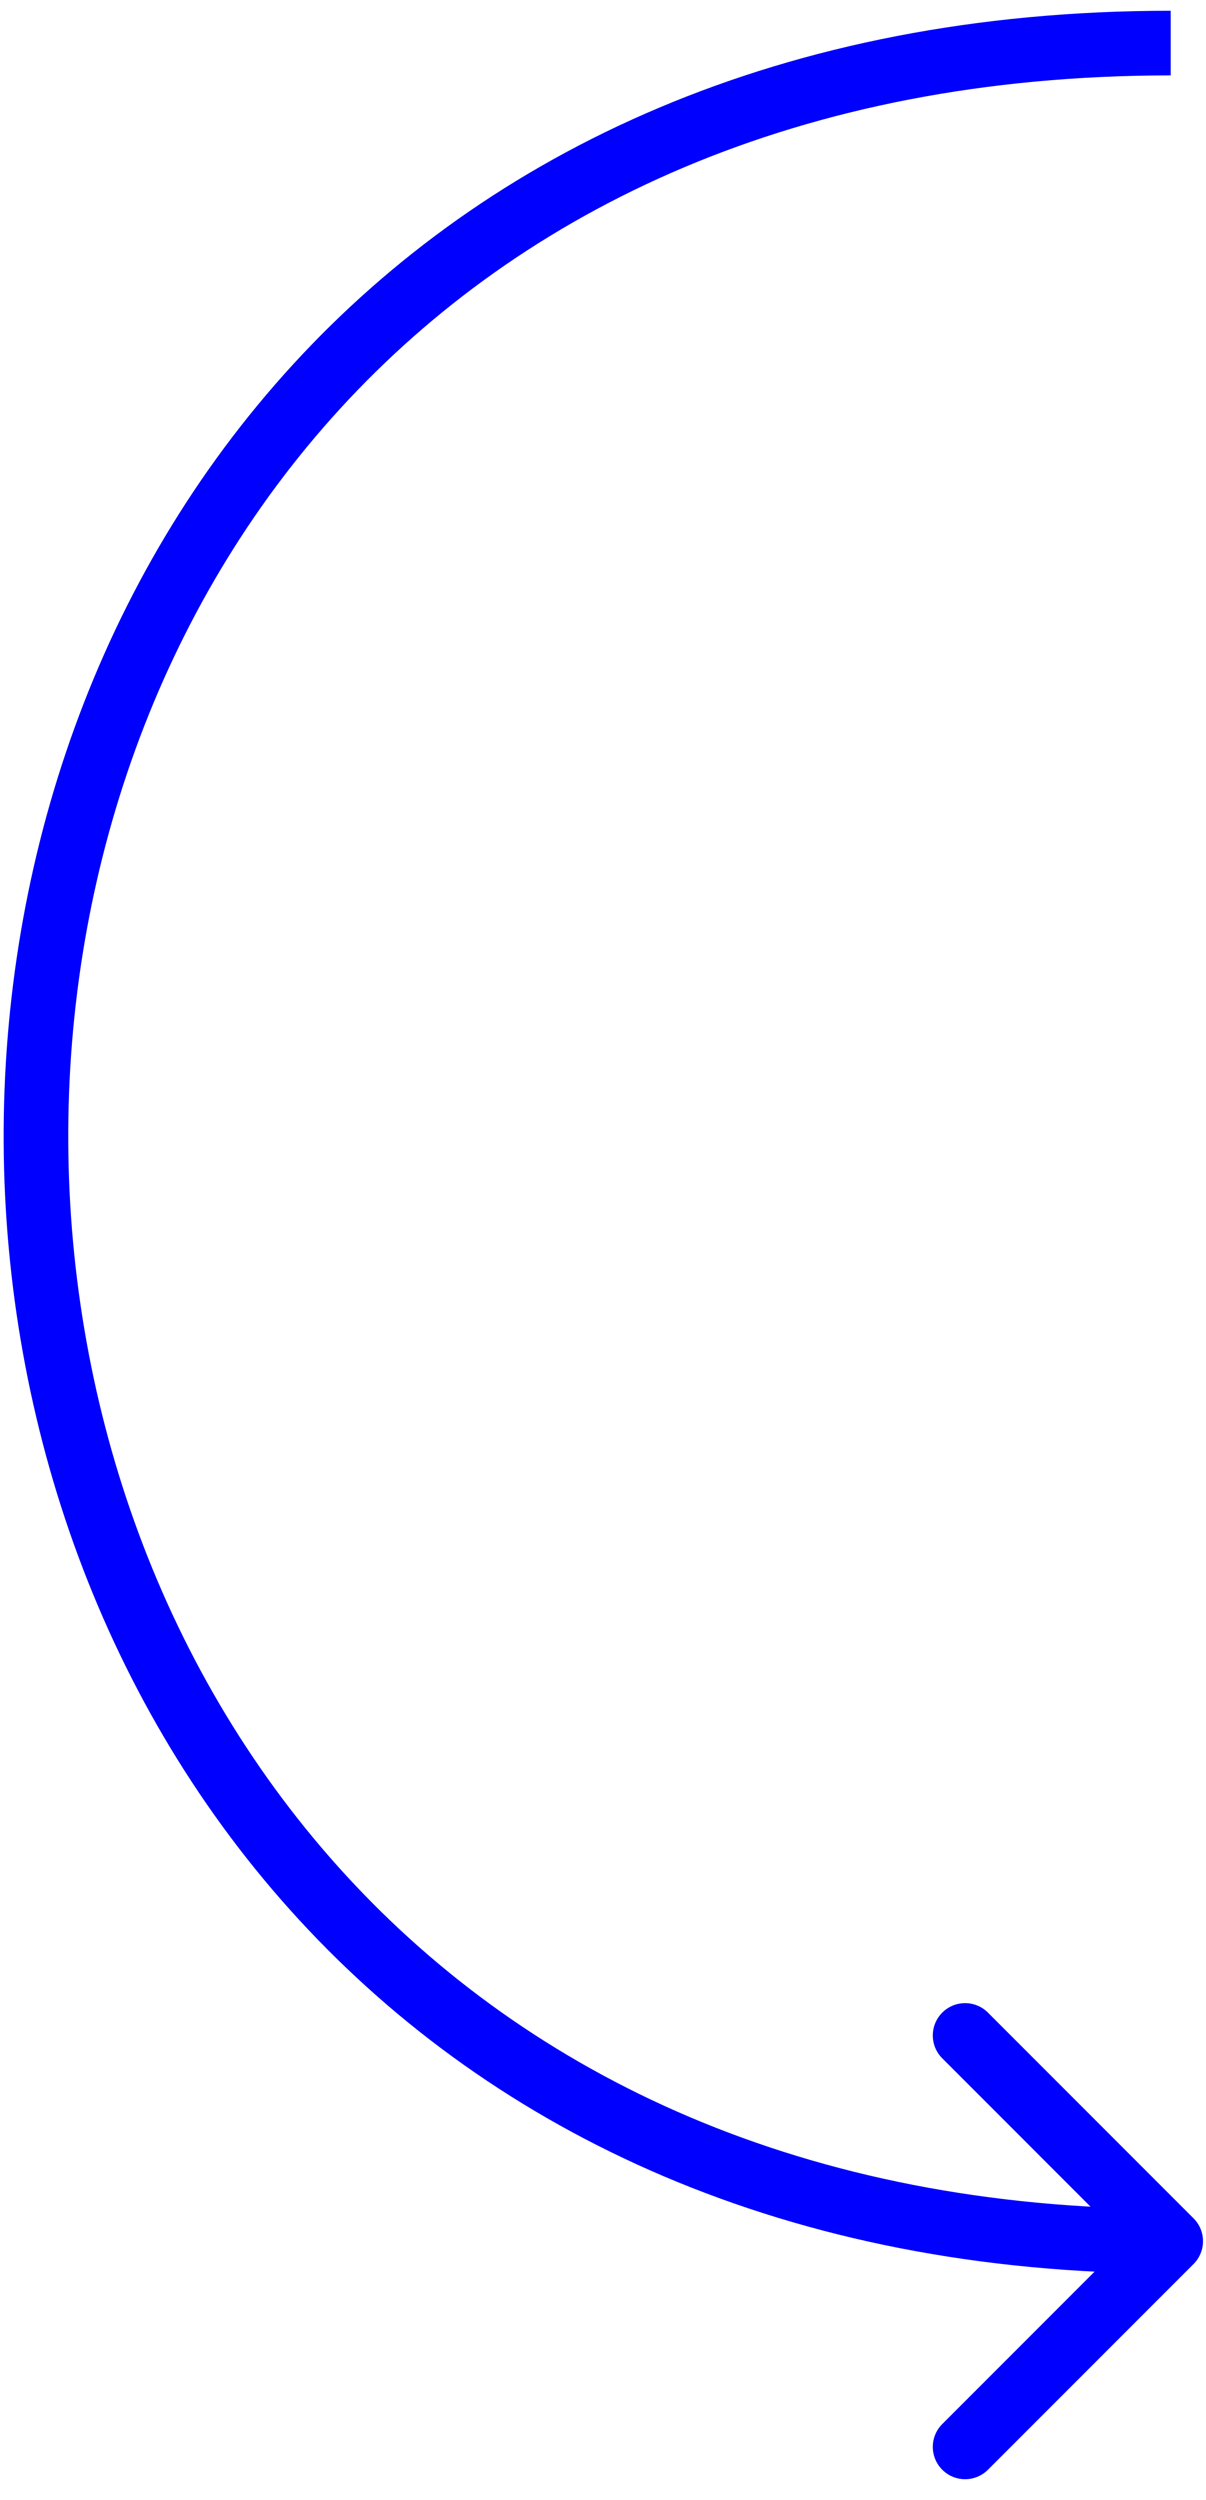
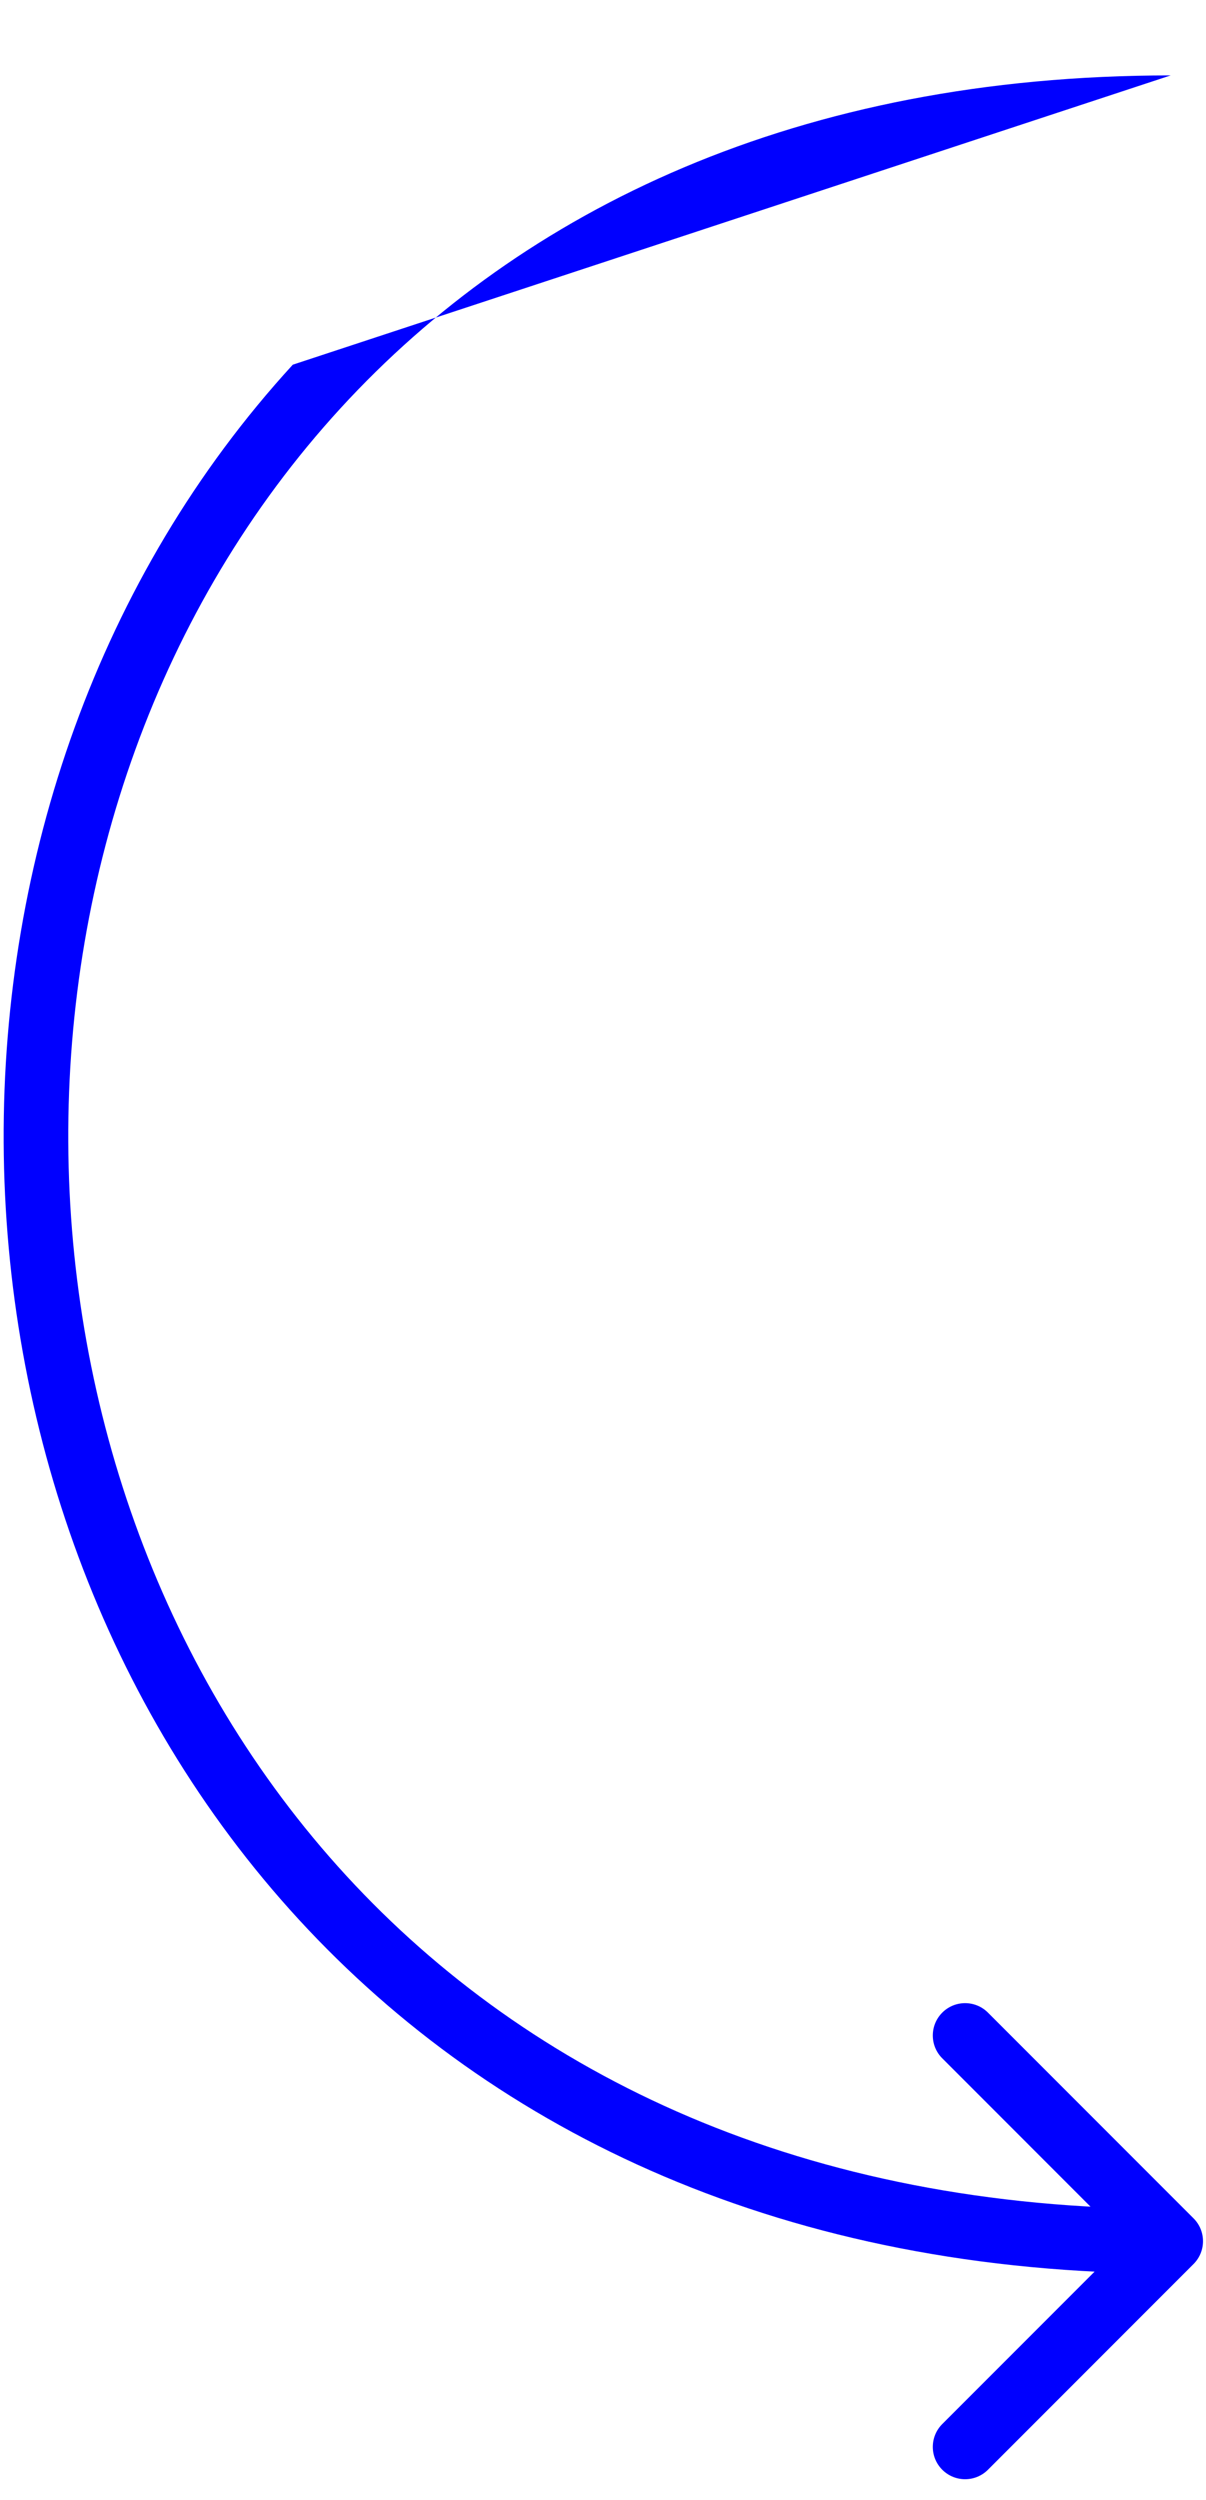
<svg xmlns="http://www.w3.org/2000/svg" width="56" height="116" viewBox="0 0 56 116" fill="none">
-   <path d="M55.421 102.939C56.007 103.525 56.007 104.474 55.421 105.06L45.875 114.606C45.289 115.192 44.34 115.192 43.754 114.606C43.168 114.02 43.168 113.071 43.754 112.485L52.239 104L43.754 95.514C43.168 94.929 43.168 93.979 43.754 93.393C44.339 92.807 45.289 92.807 45.875 93.393L55.421 102.939ZM54.36 3.499C37.059 3.499 24.268 9.721 15.808 18.95C7.326 28.203 3.109 40.575 3.17 52.992C3.231 65.409 7.569 77.788 16.087 87.047C24.584 96.282 37.316 102.5 54.36 102.5L54.36 105.5C36.529 105.5 22.978 98.968 13.88 89.078C4.803 79.212 0.235 66.09 0.17 53.007C0.106 39.923 4.546 26.795 13.596 16.923C22.668 7.026 36.284 0.499 54.36 0.499L54.36 3.499Z" fill="#0000FF" />
+   <path d="M55.421 102.939C56.007 103.525 56.007 104.474 55.421 105.06L45.875 114.606C45.289 115.192 44.34 115.192 43.754 114.606C43.168 114.02 43.168 113.071 43.754 112.485L52.239 104L43.754 95.514C43.168 94.929 43.168 93.979 43.754 93.393C44.339 92.807 45.289 92.807 45.875 93.393L55.421 102.939ZM54.36 3.499C37.059 3.499 24.268 9.721 15.808 18.95C7.326 28.203 3.109 40.575 3.17 52.992C3.231 65.409 7.569 77.788 16.087 87.047C24.584 96.282 37.316 102.5 54.36 102.5L54.36 105.5C36.529 105.5 22.978 98.968 13.88 89.078C4.803 79.212 0.235 66.09 0.17 53.007C0.106 39.923 4.546 26.795 13.596 16.923L54.36 3.499Z" fill="#0000FF" />
</svg>